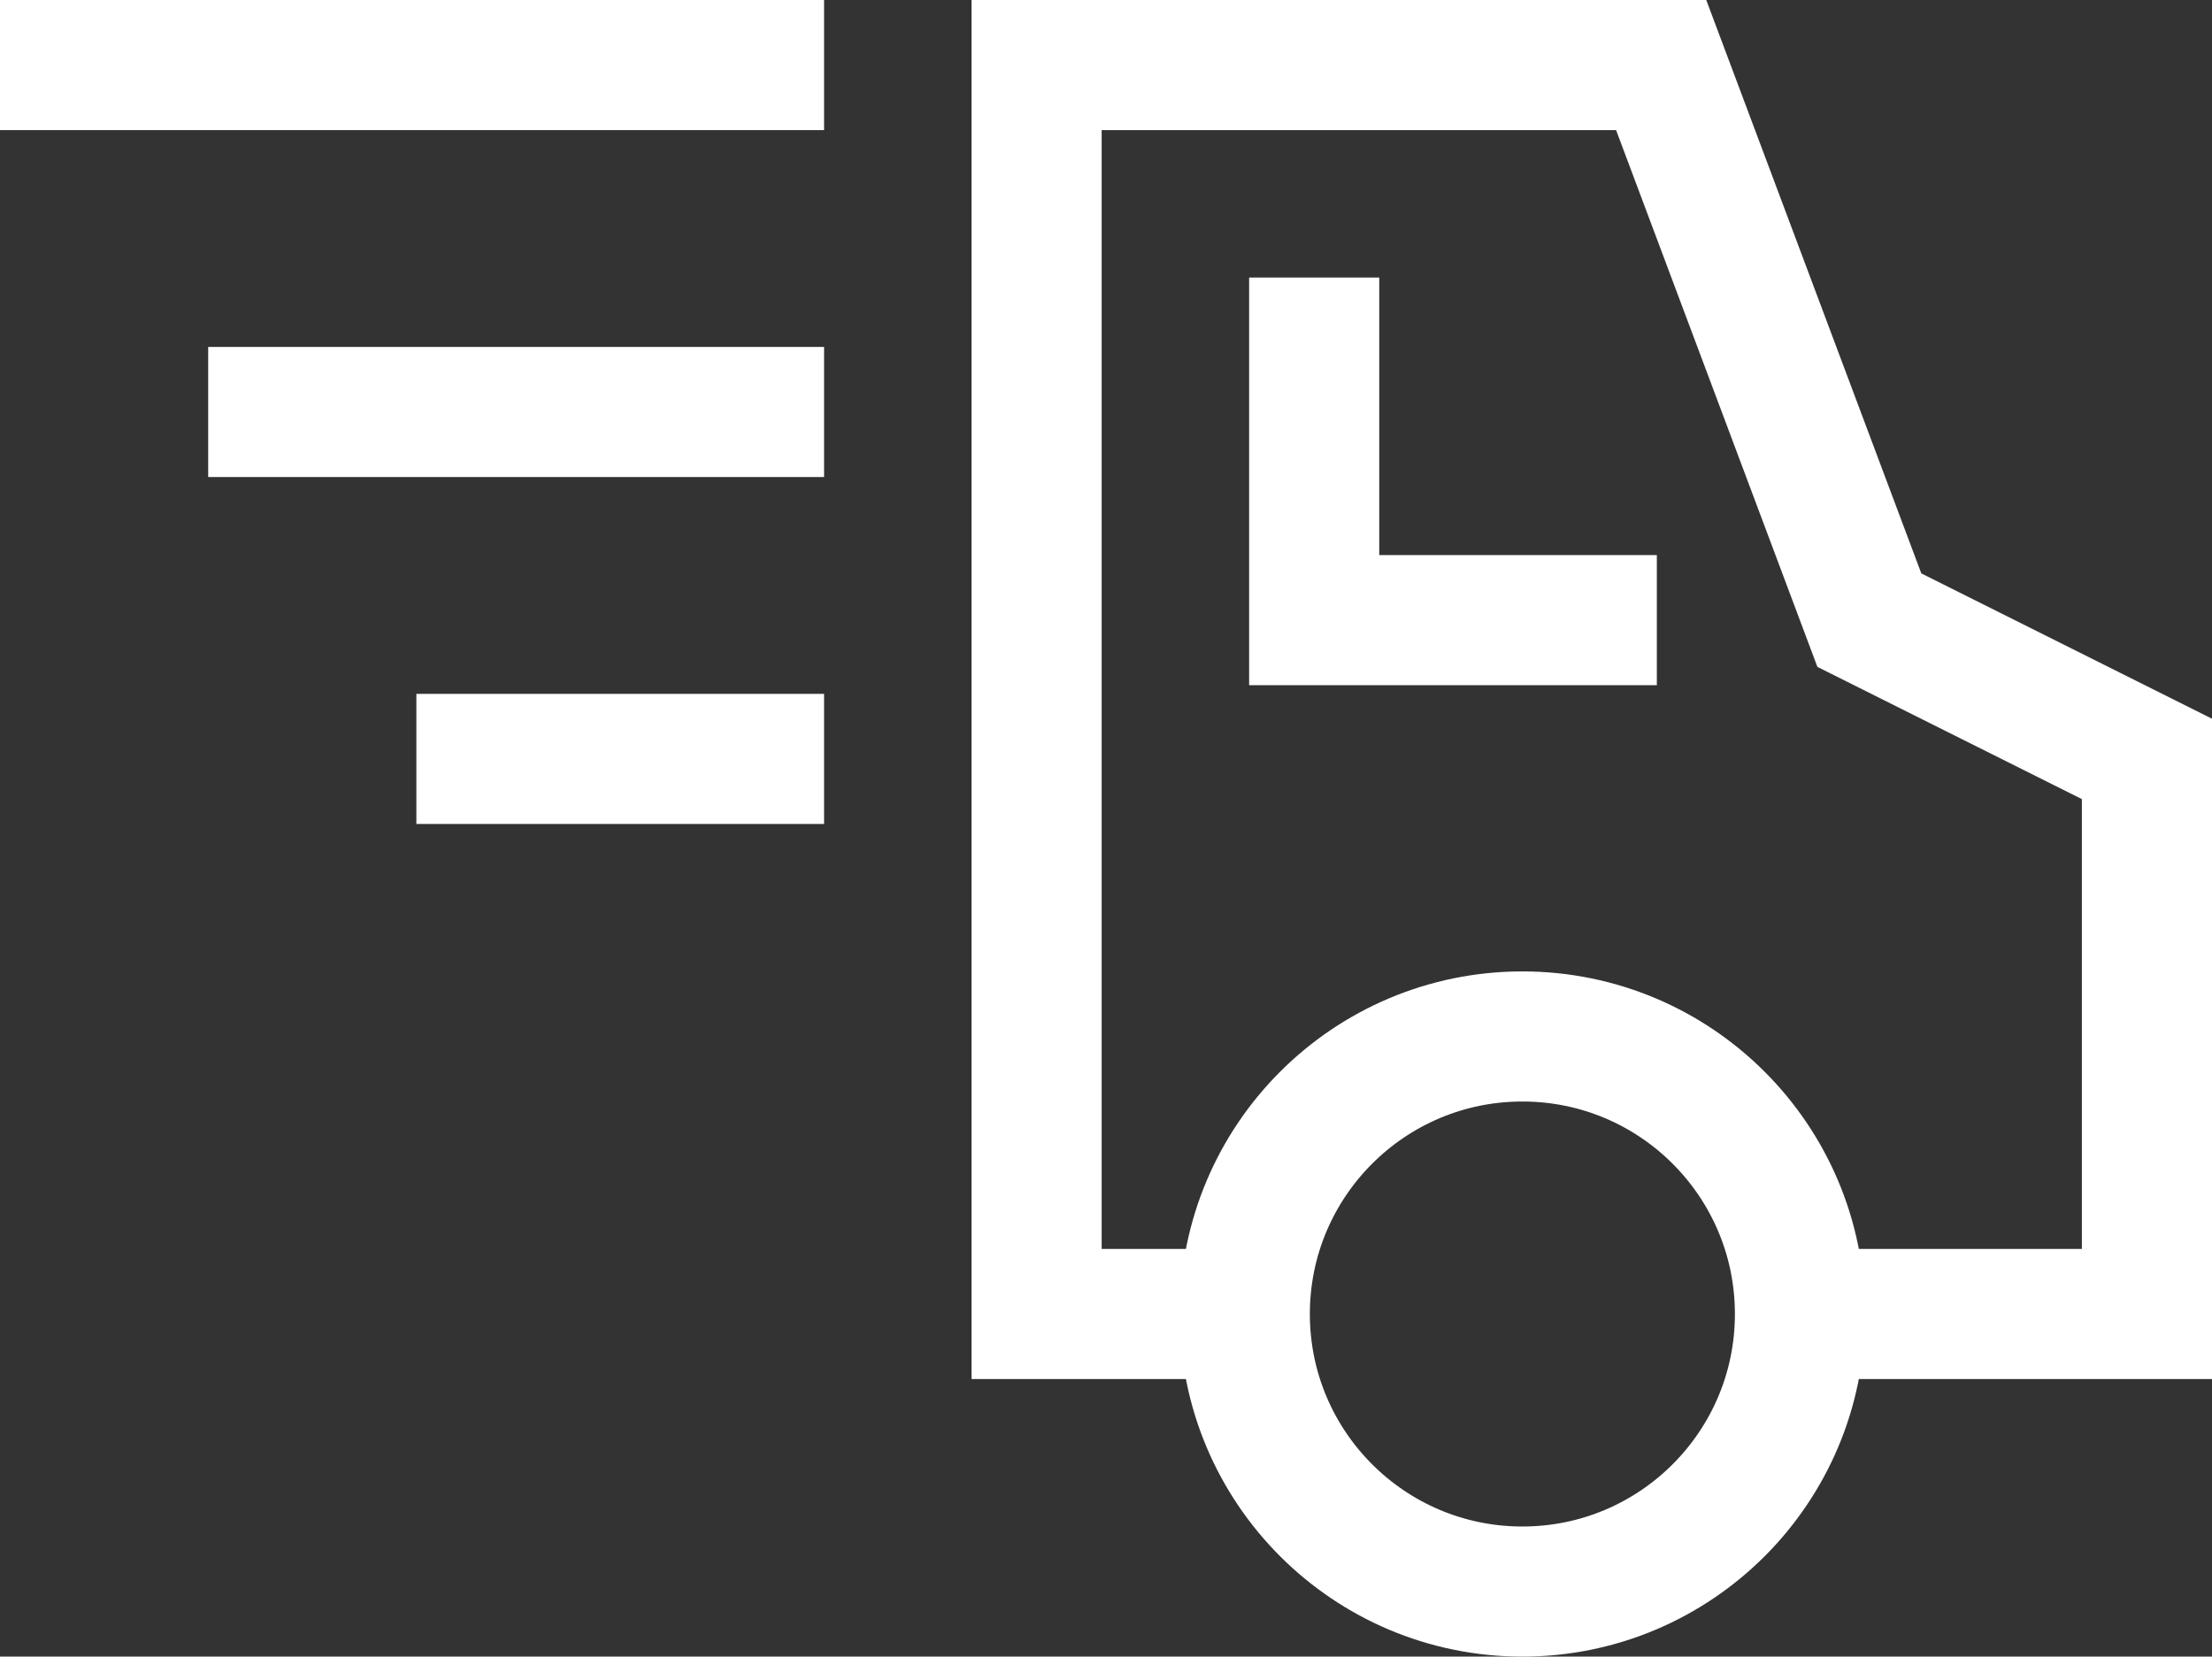
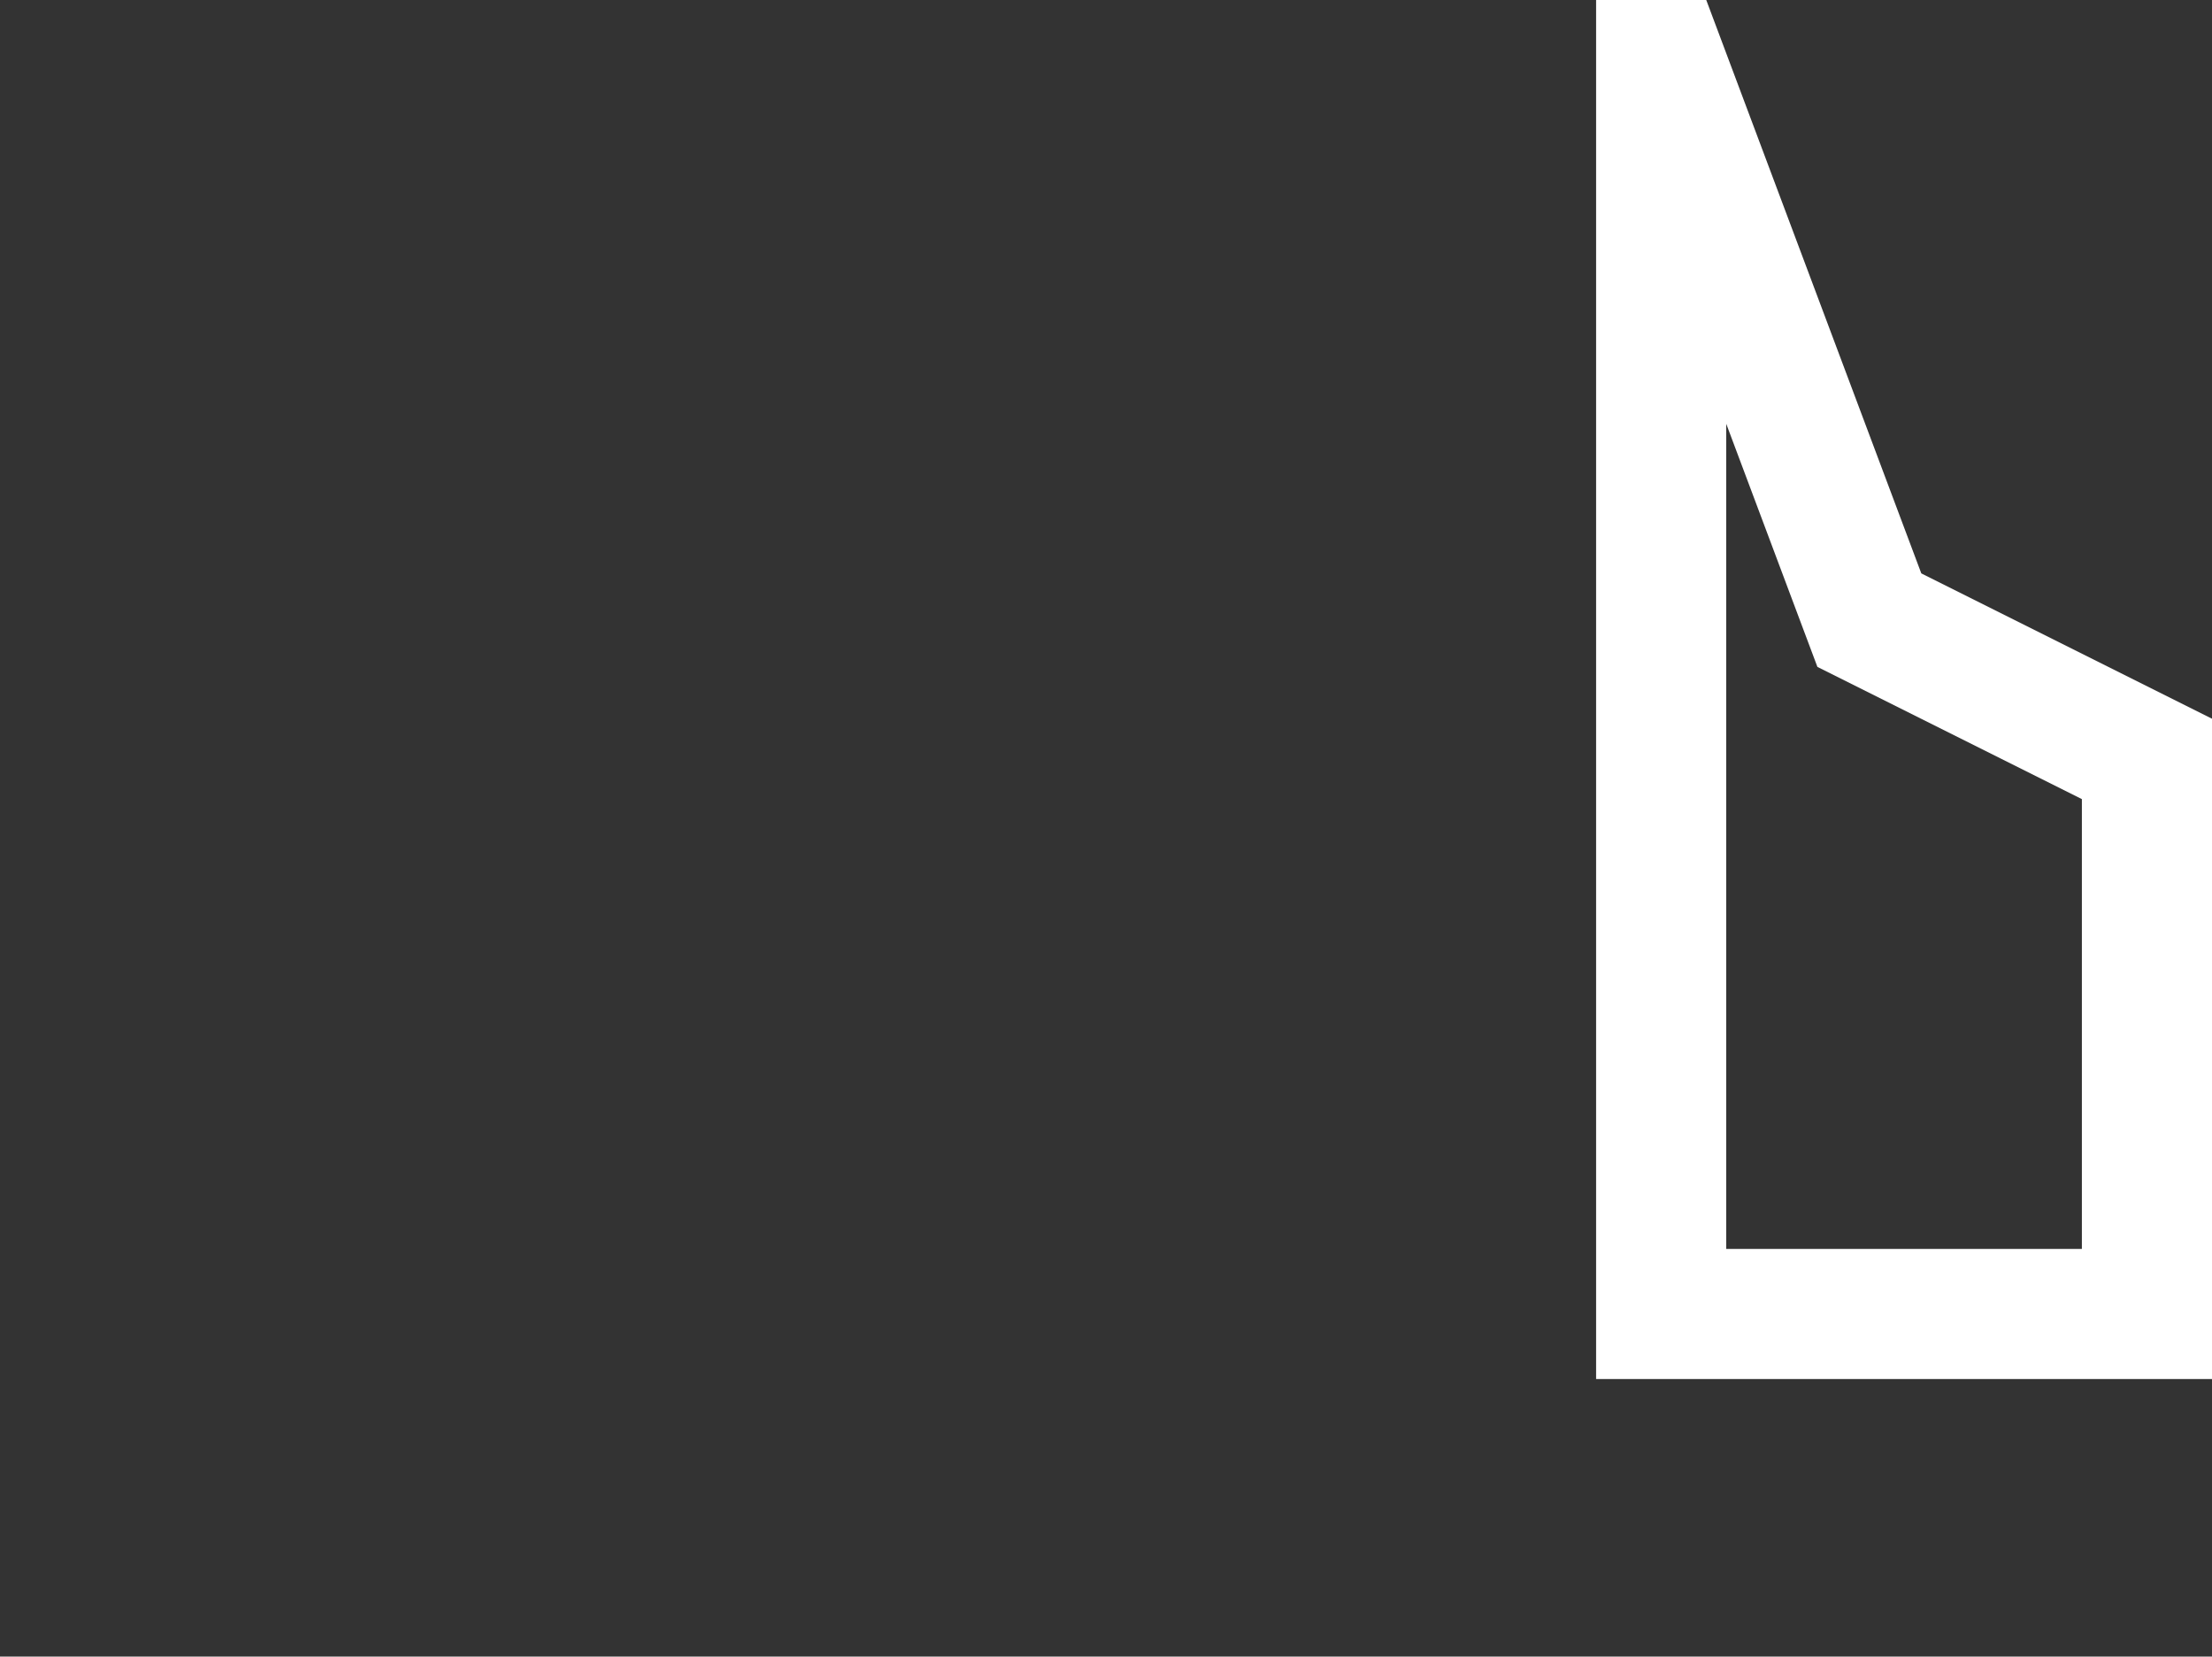
<svg xmlns="http://www.w3.org/2000/svg" width="51" height="38.2" viewBox="0 0 51 38.2">
  <rect x="0" y="0" width="51" height="38.2" fill="#333333" stroke="none" />
  <g id="delivery-fast" transform="translate(-1 -9)">
    <g id="Gruppe_223" data-name="Gruppe 223" transform="translate(2.5 10.5)">
-       <path id="Pfad_505" data-name="Pfad 505" d="M47.6,38.8h8V26l-6.4-3.2L44.4,10H30V38.8h4.8" transform="translate(-7.6 -10)" fill="none" stroke="#fff" stroke-miterlimit="10" stroke-width="3" />
-       <circle id="Ellipse_10" data-name="Ellipse 10" cx="6.4" cy="6.4" r="6.4" transform="translate(27.2 22.4)" fill="none" stroke="#fff" stroke-linecap="square" stroke-miterlimit="10" stroke-width="3" />
-       <path id="Pfad_506" data-name="Pfad 506" d="M38,18v6.4h6.4" transform="translate(-9.2 -11.6)" fill="none" stroke="#fff" stroke-linecap="square" stroke-miterlimit="10" stroke-width="3" />
-       <line id="Linie_11" data-name="Linie 11" x1="16" fill="none" stroke="#fff" stroke-linecap="square" stroke-miterlimit="10" stroke-width="3" />
-       <line id="Linie_12" data-name="Linie 12" x1="11.2" transform="translate(4.8 8)" fill="none" stroke="#fff" stroke-linecap="square" stroke-miterlimit="10" stroke-width="3" />
-       <line id="Linie_13" data-name="Linie 13" x1="6.4" transform="translate(9.6 16)" fill="none" stroke="#fff" stroke-linecap="square" stroke-miterlimit="10" stroke-width="3" />
+       <path id="Pfad_505" data-name="Pfad 505" d="M47.6,38.8h8V26l-6.4-3.2L44.4,10V38.8h4.8" transform="translate(-7.6 -10)" fill="none" stroke="#fff" stroke-miterlimit="10" stroke-width="3" />
    </g>
  </g>
</svg>